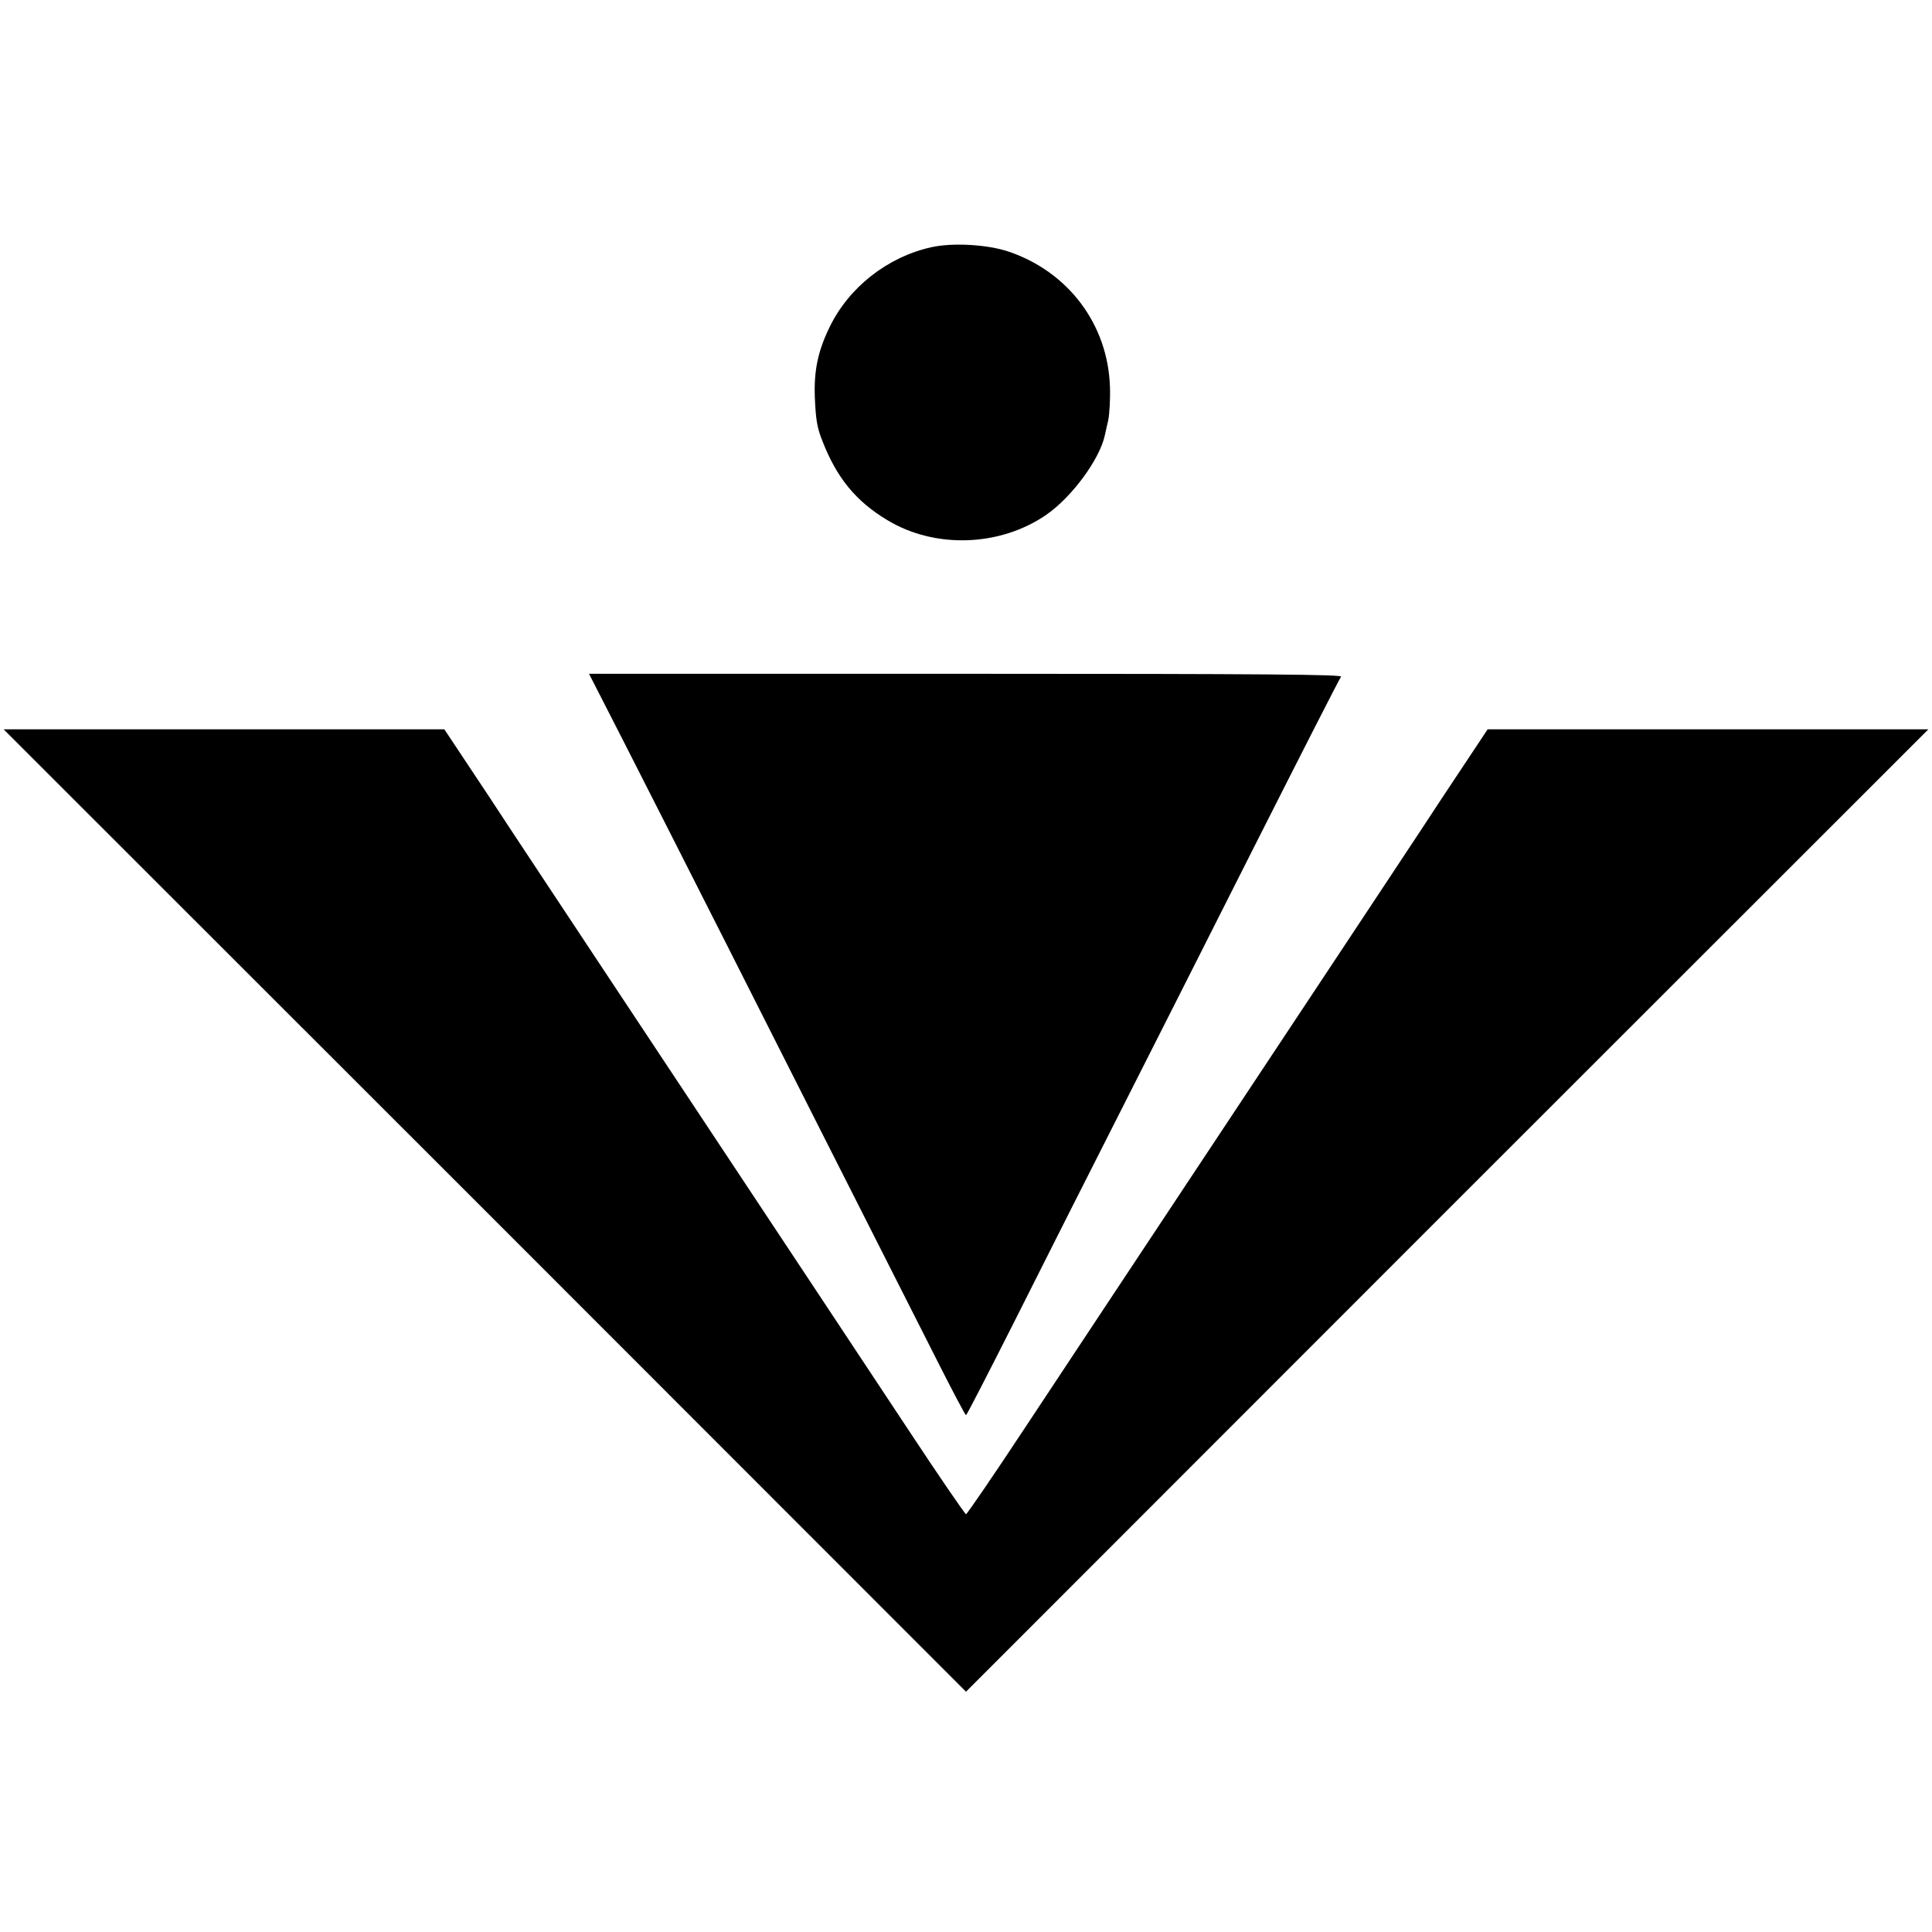
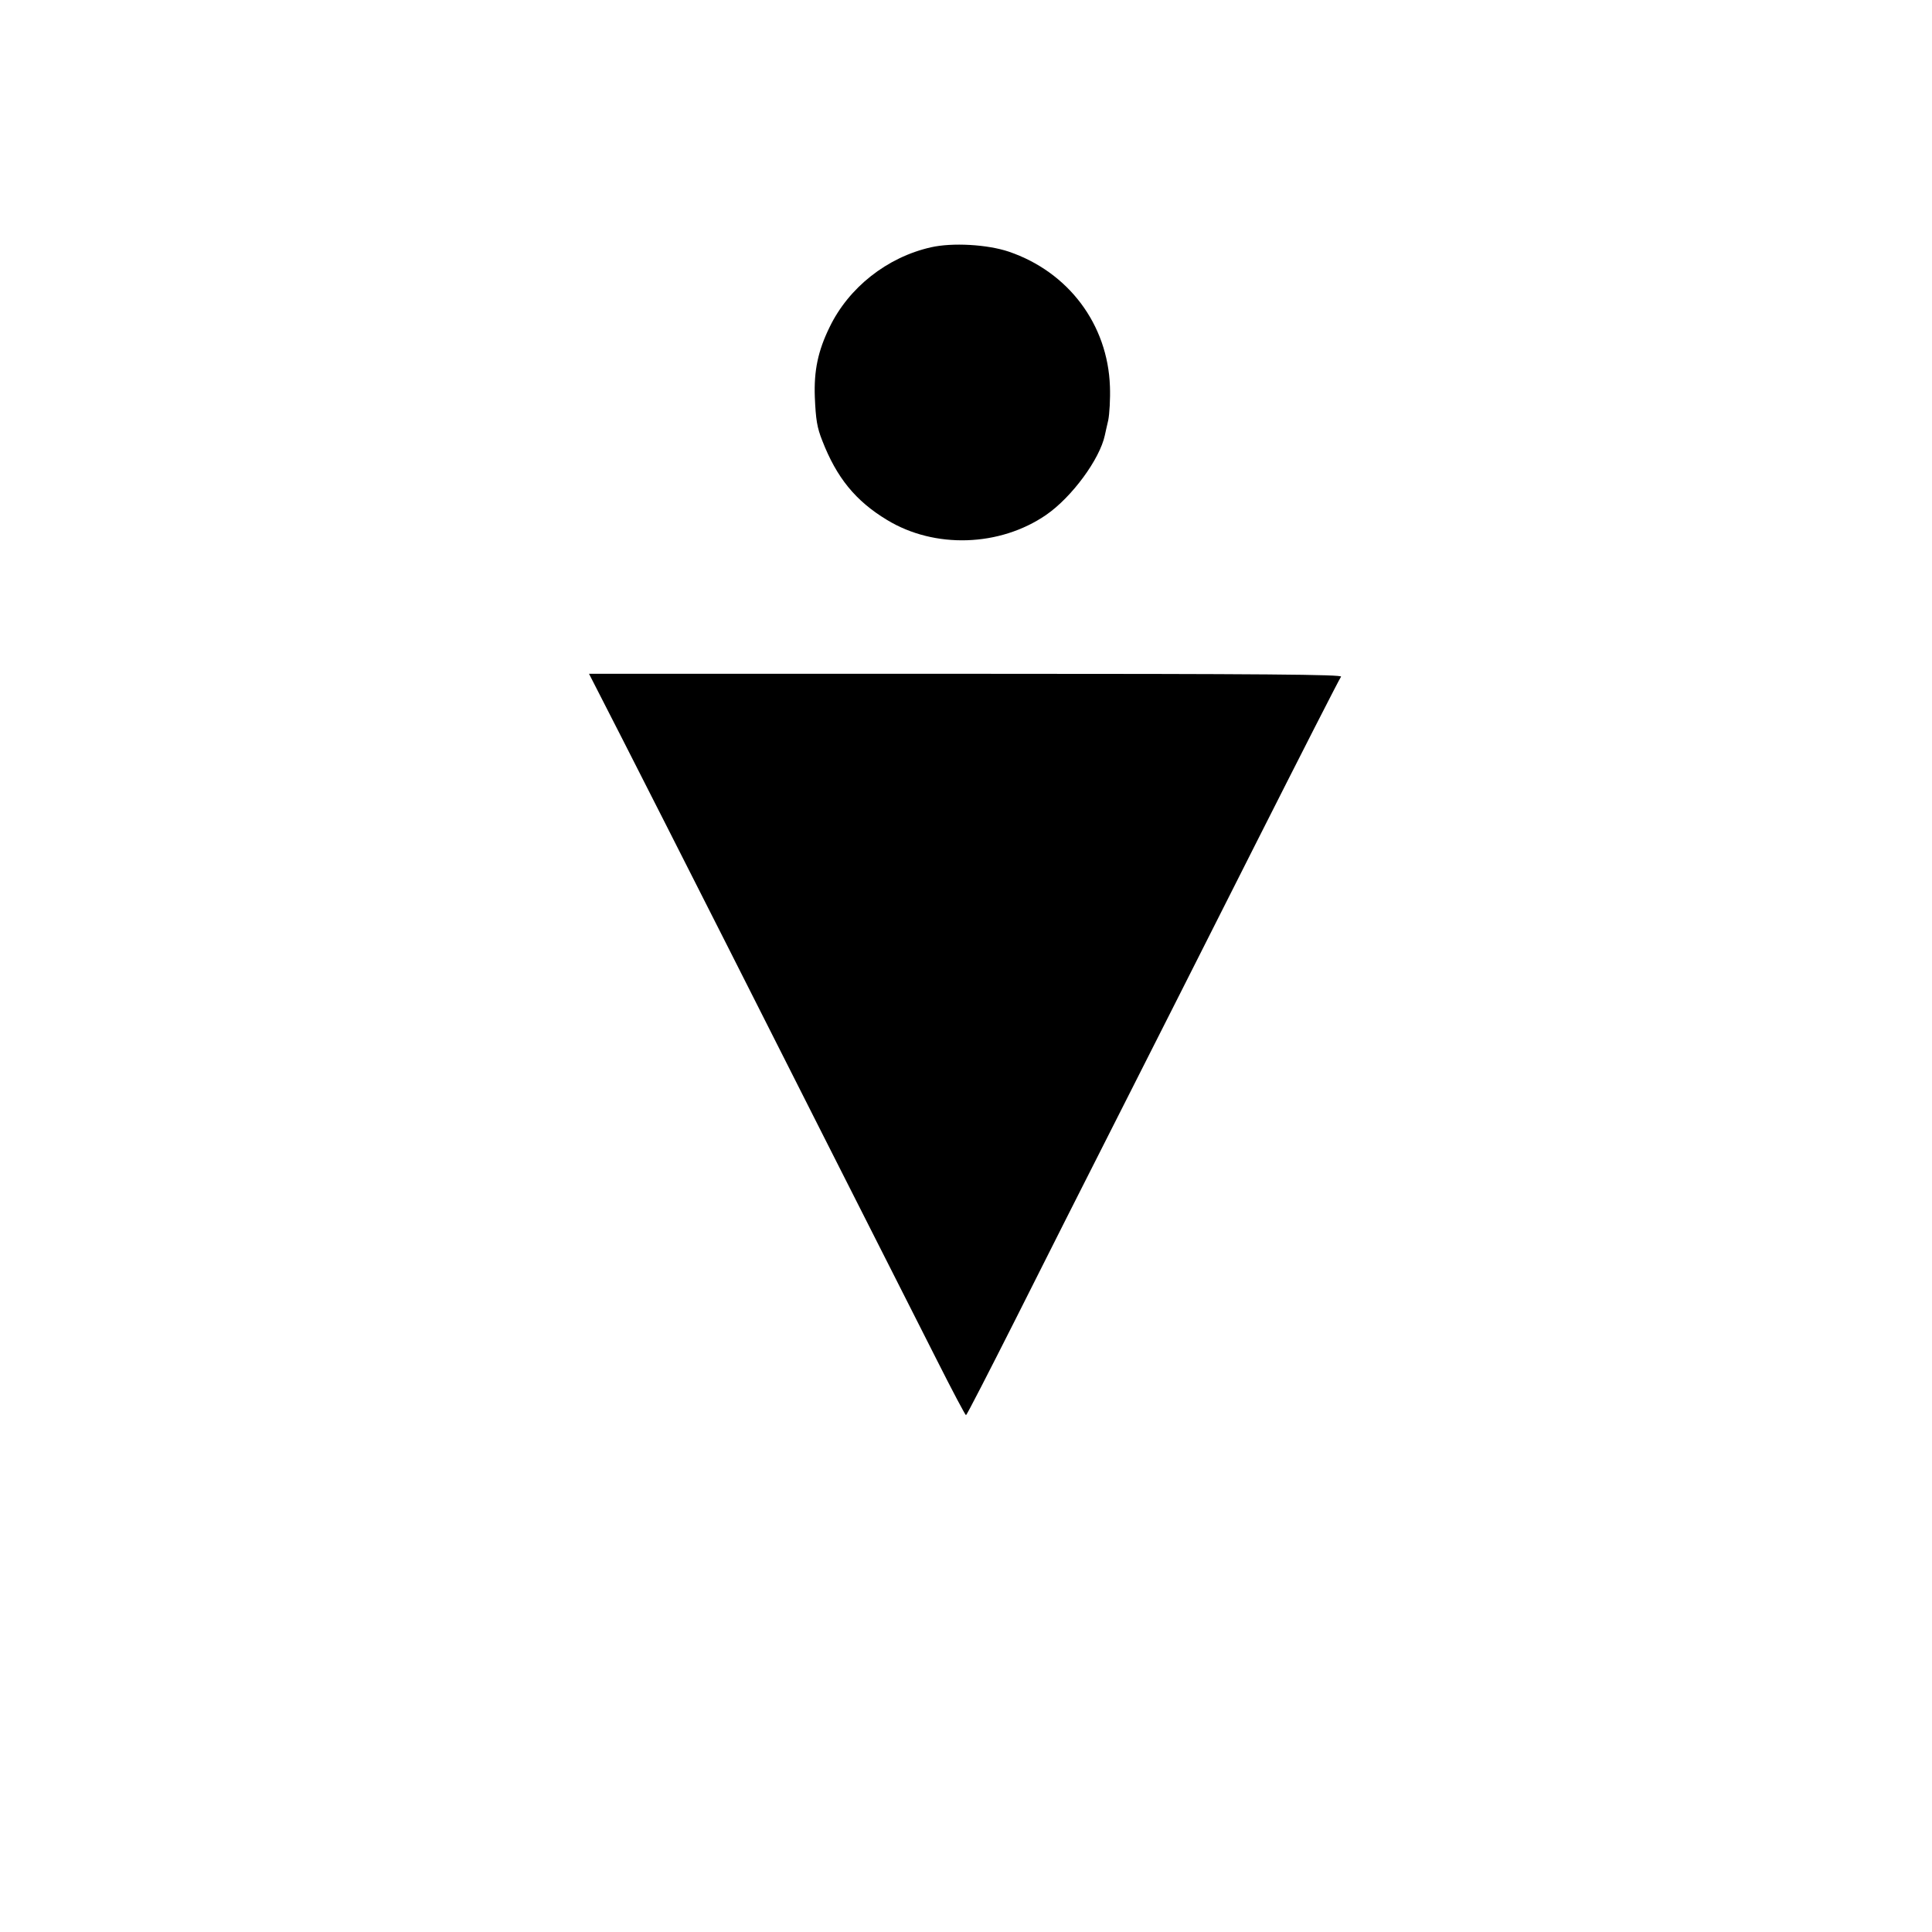
<svg xmlns="http://www.w3.org/2000/svg" version="1" width="1066.667" height="1066.667" viewBox="0 0 800 800">
  <path d="M385.5 102.4c-18.2 4.1-34.1 16.7-42 33.1-4.8 9.8-6.5 18-6.1 28.9.4 9.3.9 12.6 3.1 18.1 5.9 15.2 13.7 24.9 26.8 32.8 19.7 12 46.7 11.1 65.9-2.1 10.7-7.4 22.2-23.1 24.3-33 .2-.9.8-3.7 1.4-6.2.5-2.5.9-8.8.7-14-.9-25.7-17.2-47.4-41.9-55.8-8.9-3-23.4-3.8-32.2-1.8zM257.3 305.2c7.4 14.5 27.3 53.7 44.3 87.3 27.4 54.3 48.9 96.7 86.4 170.8 6.3 12.5 11.7 22.7 12 22.7.3 0 9.6-18.1 20.8-40.3 11.1-22.1 30-59.6 42-83.2 12-23.7 37.5-74.1 56.6-112 19.2-38 35.3-69.6 35.9-70.3.7-.9-30.4-1.2-155.2-1.2H243.9l13.4 26.2z" />
-   <path d="M200.8 501.2L400 700.5l199.2-199.3L798.5 302H616l-18.4 27.7c-10 15.3-31.6 47.8-47.8 72.3-89.1 134.4-104.4 157.5-125.7 189.7-12.8 19.4-23.7 35.3-24.1 35.3-.4 0-11.3-15.9-24.1-35.3-21.3-32.2-36.6-55.3-125.7-189.7-16.2-24.5-37.8-57-47.8-72.3L184 302H1.5l199.3 199.2z" />
</svg>